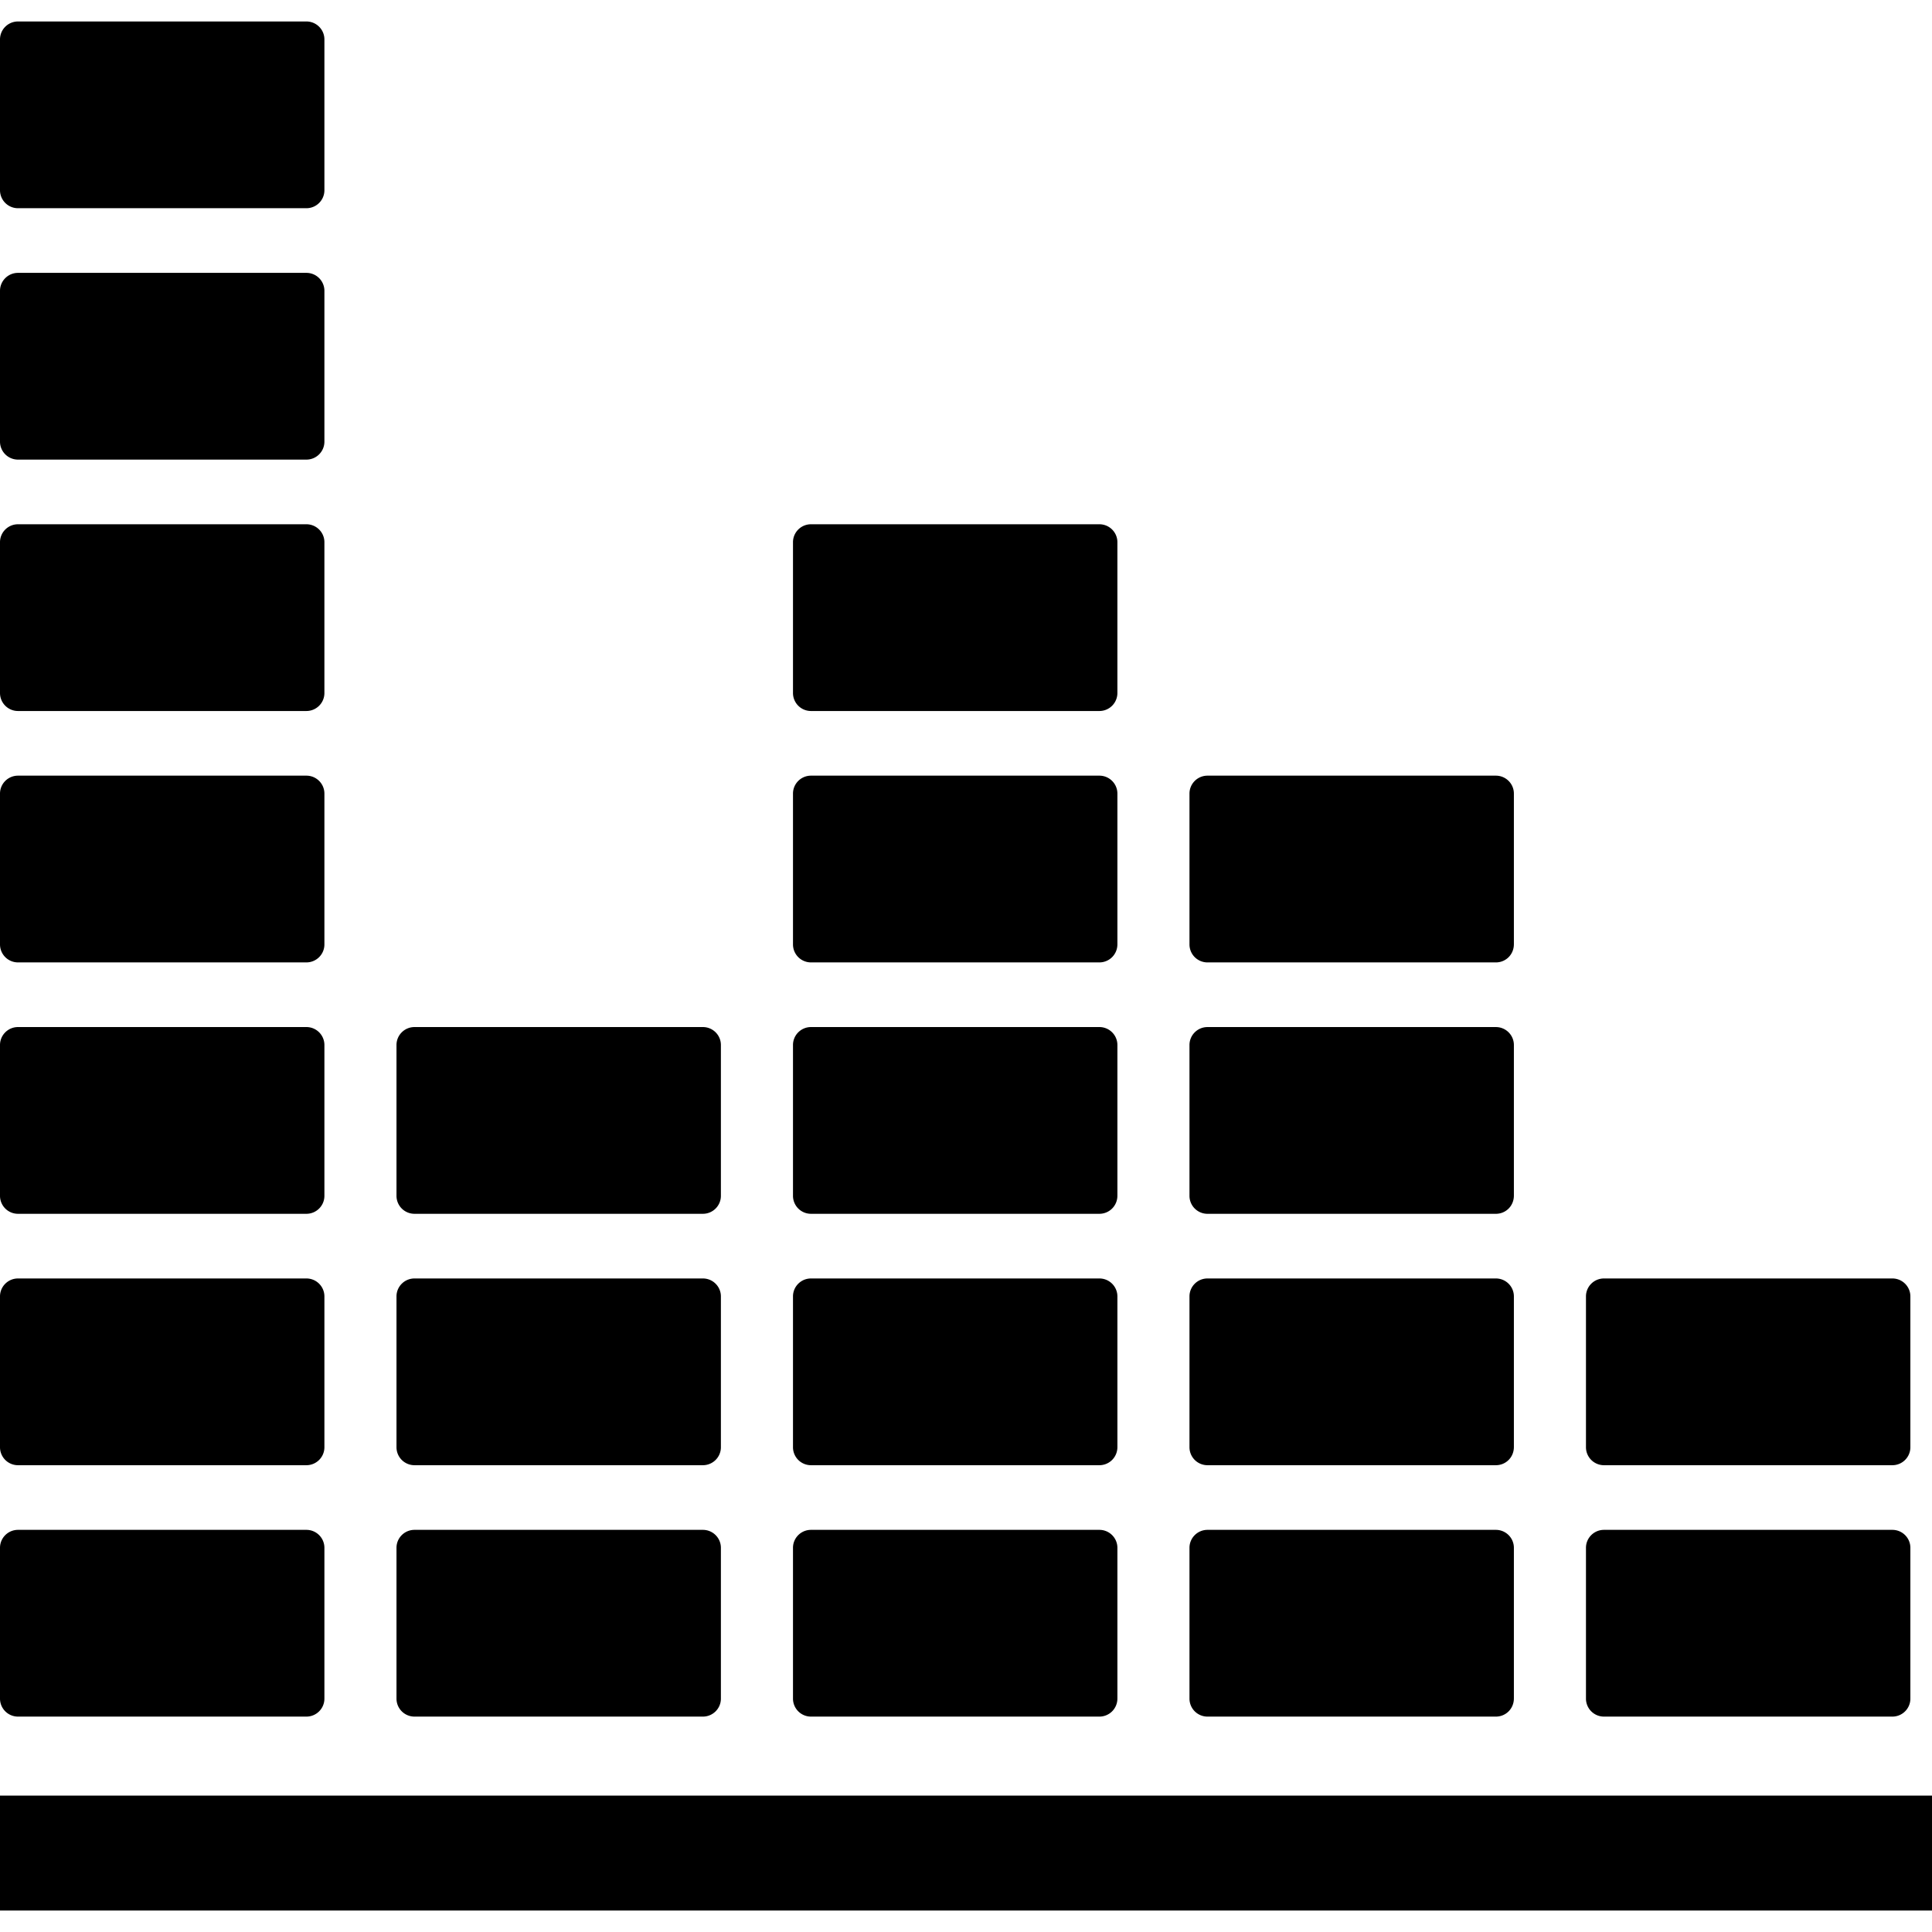
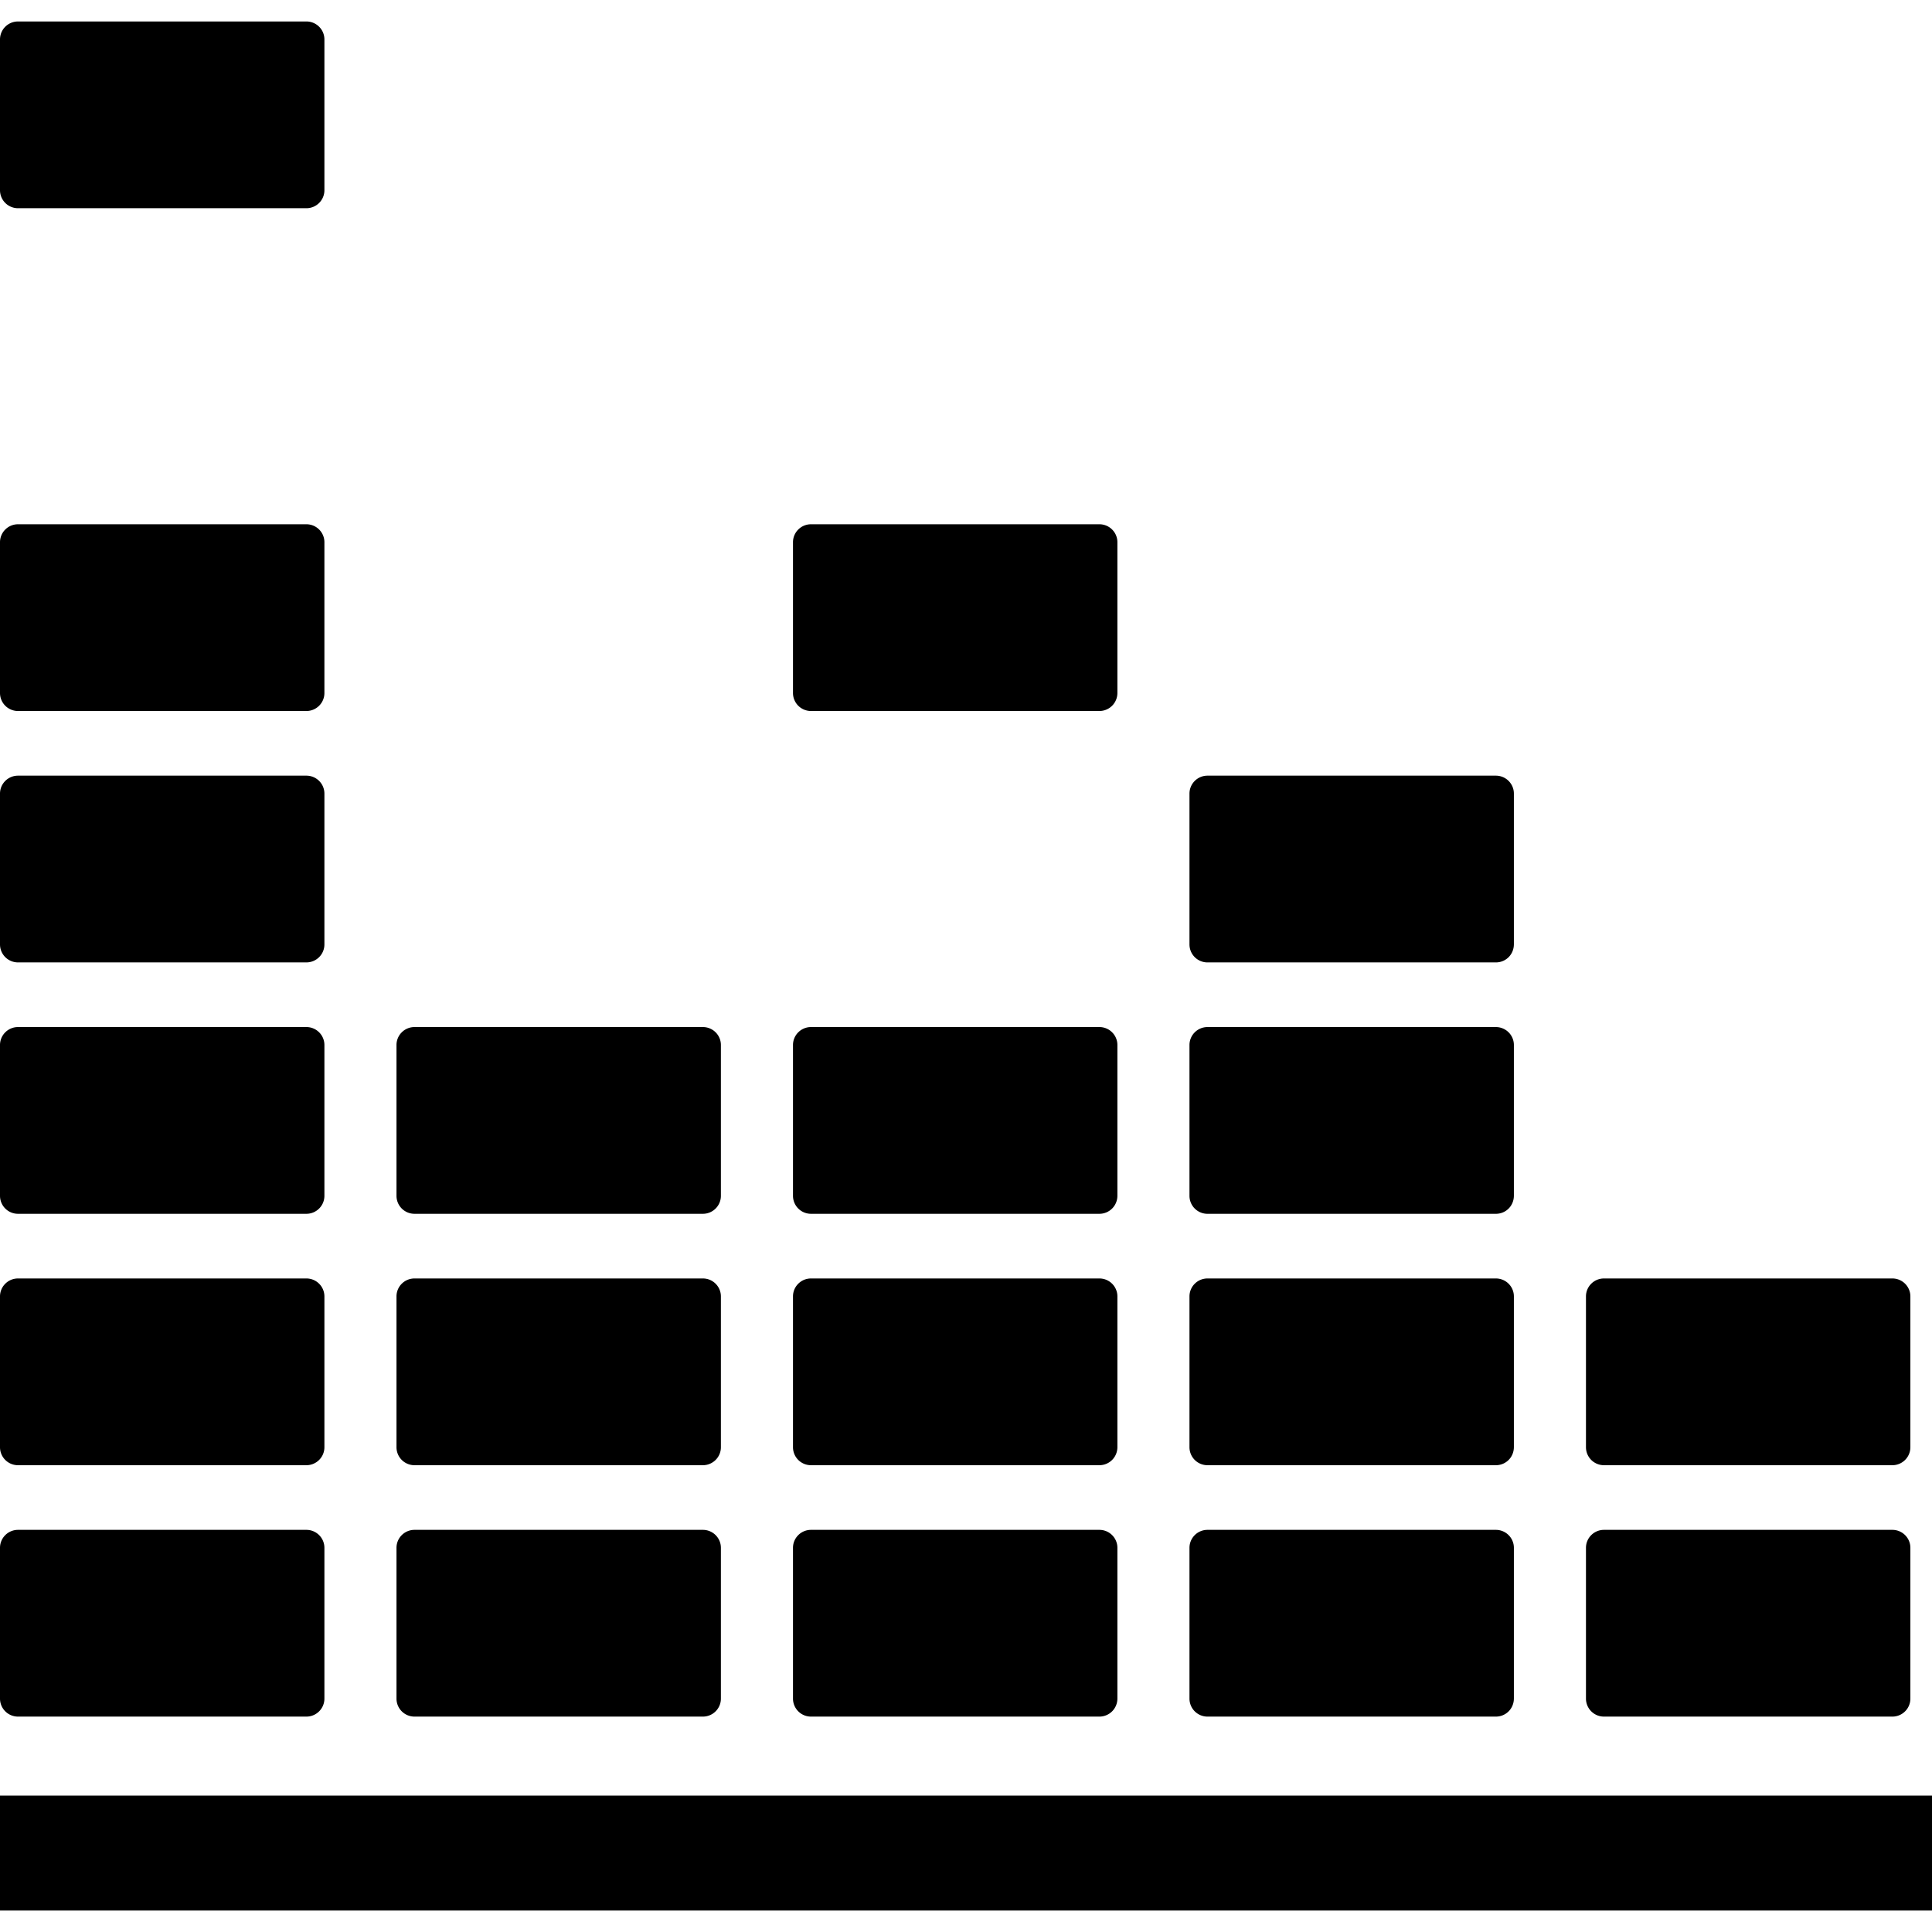
<svg xmlns="http://www.w3.org/2000/svg" preserveAspectRatio="xMidYMid meet" data-bbox="10 12 180 176" viewBox="10 12 180 176" height="200" width="200" data-type="color" role="presentation" aria-hidden="true" aria-label="">
  <defs>
    <style>#comp-ma0vcqjh11__item1 svg [data-color="1"] {fill: #000000;}</style>
  </defs>
  <g>
    <path fill="#000000ff" d="M190 177.293V188H10v-10.707h180z" data-color="1" />
    <path d="M38.545 169.932H11.679A1.676 1.676 0 0 1 10 168.259v-14.053c0-.924.752-1.673 1.679-1.673h26.866c.927 0 1.679.749 1.679 1.673v14.053c0 .924-.752 1.673-1.679 1.673z" fill="#000000ff" data-color="1" />
    <path d="M38.545 146.51H11.679A1.676 1.676 0 0 1 10 144.837v-14.053c0-.924.752-1.673 1.679-1.673h26.866c.927 0 1.679.749 1.679 1.673v14.053c0 .923-.752 1.673-1.679 1.673z" fill="#000000ff" data-color="1" />
    <path d="M38.545 123.087H11.679A1.676 1.676 0 0 1 10 121.414v-14.053c0-.924.752-1.673 1.679-1.673h26.866c.927 0 1.679.749 1.679 1.673v14.053c0 .924-.752 1.673-1.679 1.673z" fill="#000000ff" data-color="1" />
    <path d="M38.545 99.665H11.679A1.676 1.676 0 0 1 10 97.992V83.939c0-.924.752-1.673 1.679-1.673h26.866c.927 0 1.679.749 1.679 1.673v14.053c0 .924-.752 1.673-1.679 1.673z" fill="#000000ff" data-color="1" />
    <path d="M38.545 76.243H11.679A1.676 1.676 0 0 1 10 74.57V60.517c0-.924.752-1.673 1.679-1.673h26.866c.927 0 1.679.749 1.679 1.673V74.57c0 .924-.752 1.673-1.679 1.673z" fill="#000000ff" data-color="1" />
-     <path d="M38.545 52.821H11.679A1.676 1.676 0 0 1 10 51.148V37.095c0-.924.752-1.673 1.679-1.673h26.866c.927 0 1.679.749 1.679 1.673v14.053c0 .924-.752 1.673-1.679 1.673z" fill="#000000ff" data-color="1" />
    <path d="M38.545 29.399H11.679A1.676 1.676 0 0 1 10 27.726V13.673c0-.924.752-1.673 1.679-1.673h26.866c.927 0 1.679.749 1.679 1.673v14.053c0 .924-.752 1.673-1.679 1.673z" fill="#000000ff" data-color="1" />
    <path d="M75.485 169.932H48.619a1.676 1.676 0 0 1-1.679-1.673v-14.053c0-.924.752-1.673 1.679-1.673h26.866c.927 0 1.679.749 1.679 1.673v14.053c0 .924-.752 1.673-1.679 1.673z" fill="#000000ff" data-color="1" />
    <path d="M75.485 146.51H48.619a1.676 1.676 0 0 1-1.679-1.673v-14.053c0-.924.752-1.673 1.679-1.673h26.866c.927 0 1.679.749 1.679 1.673v14.053c0 .923-.752 1.673-1.679 1.673z" fill="#000000ff" data-color="1" />
    <path d="M75.485 123.087H48.619a1.676 1.676 0 0 1-1.679-1.673v-14.053c0-.924.752-1.673 1.679-1.673h26.866c.927 0 1.679.749 1.679 1.673v14.053c0 .924-.752 1.673-1.679 1.673z" fill="#000000ff" data-color="1" />
    <path d="M112.425 169.932H85.56a1.676 1.676 0 0 1-1.679-1.673v-14.053c0-.924.752-1.673 1.679-1.673h26.866c.927 0 1.679.749 1.679 1.673v14.053a1.677 1.677 0 0 1-1.68 1.673z" fill="#000000ff" data-color="1" />
    <path d="M112.425 146.51H85.56a1.676 1.676 0 0 1-1.679-1.673v-14.053c0-.924.752-1.673 1.679-1.673h26.866c.927 0 1.679.749 1.679 1.673v14.053a1.678 1.678 0 0 1-1.68 1.673z" fill="#000000ff" data-color="1" />
    <path d="M112.425 123.087H85.56a1.676 1.676 0 0 1-1.679-1.673v-14.053c0-.924.752-1.673 1.679-1.673h26.866c.927 0 1.679.749 1.679 1.673v14.053a1.677 1.677 0 0 1-1.68 1.673z" fill="#000000ff" data-color="1" />
-     <path d="M112.425 99.665H85.56a1.676 1.676 0 0 1-1.679-1.673V83.939c0-.924.752-1.673 1.679-1.673h26.866c.927 0 1.679.749 1.679 1.673v14.053a1.677 1.677 0 0 1-1.68 1.673z" fill="#000000ff" data-color="1" />
    <path d="M112.425 76.243H85.56a1.676 1.676 0 0 1-1.679-1.673V60.517c0-.924.752-1.673 1.679-1.673h26.866c.927 0 1.679.749 1.679 1.673V74.57a1.677 1.677 0 0 1-1.68 1.673z" fill="#000000ff" data-color="1" />
    <path d="M151.045 168.239c0 .948-.74 1.693-1.683 1.693H122.5a1.676 1.676 0 0 1-1.679-1.673v-14.053c0-.924.752-1.673 1.679-1.673h26.866c.927 0 1.679.749 1.679 1.673v14.033z" fill="#000000ff" data-color="1" />
    <path d="M151.045 144.817c0 .948-.74 1.693-1.683 1.693H122.5a1.676 1.676 0 0 1-1.679-1.673v-14.053c0-.924.752-1.673 1.679-1.673h26.866c.927 0 1.679.749 1.679 1.673v14.033z" fill="#000000ff" data-color="1" />
    <path d="M151.045 121.395c0 .948-.74 1.693-1.683 1.693H122.5a1.676 1.676 0 0 1-1.679-1.673v-14.053c0-.924.752-1.673 1.679-1.673h26.866c.927 0 1.679.749 1.679 1.673v14.033z" fill="#000000ff" data-color="1" />
    <path d="M151.045 97.973c0 .948-.74 1.693-1.683 1.693H122.5a1.676 1.676 0 0 1-1.679-1.673V83.939c0-.924.752-1.673 1.679-1.673h26.866c.927 0 1.679.749 1.679 1.673v14.034z" fill="#000000ff" data-color="1" />
    <path d="M186.306 169.932H159.44a1.676 1.676 0 0 1-1.679-1.673v-14.053c0-.924.752-1.673 1.679-1.673h26.866c.927 0 1.679.749 1.679 1.673v14.053c0 .924-.752 1.673-1.679 1.673z" fill="#000000ff" data-color="1" />
    <path d="M186.306 146.51H159.44a1.676 1.676 0 0 1-1.679-1.673v-14.053c0-.924.752-1.673 1.679-1.673h26.866c.927 0 1.679.749 1.679 1.673v14.053c0 .923-.752 1.673-1.679 1.673z" fill="#000000ff" data-color="1" />
  </g>
</svg>